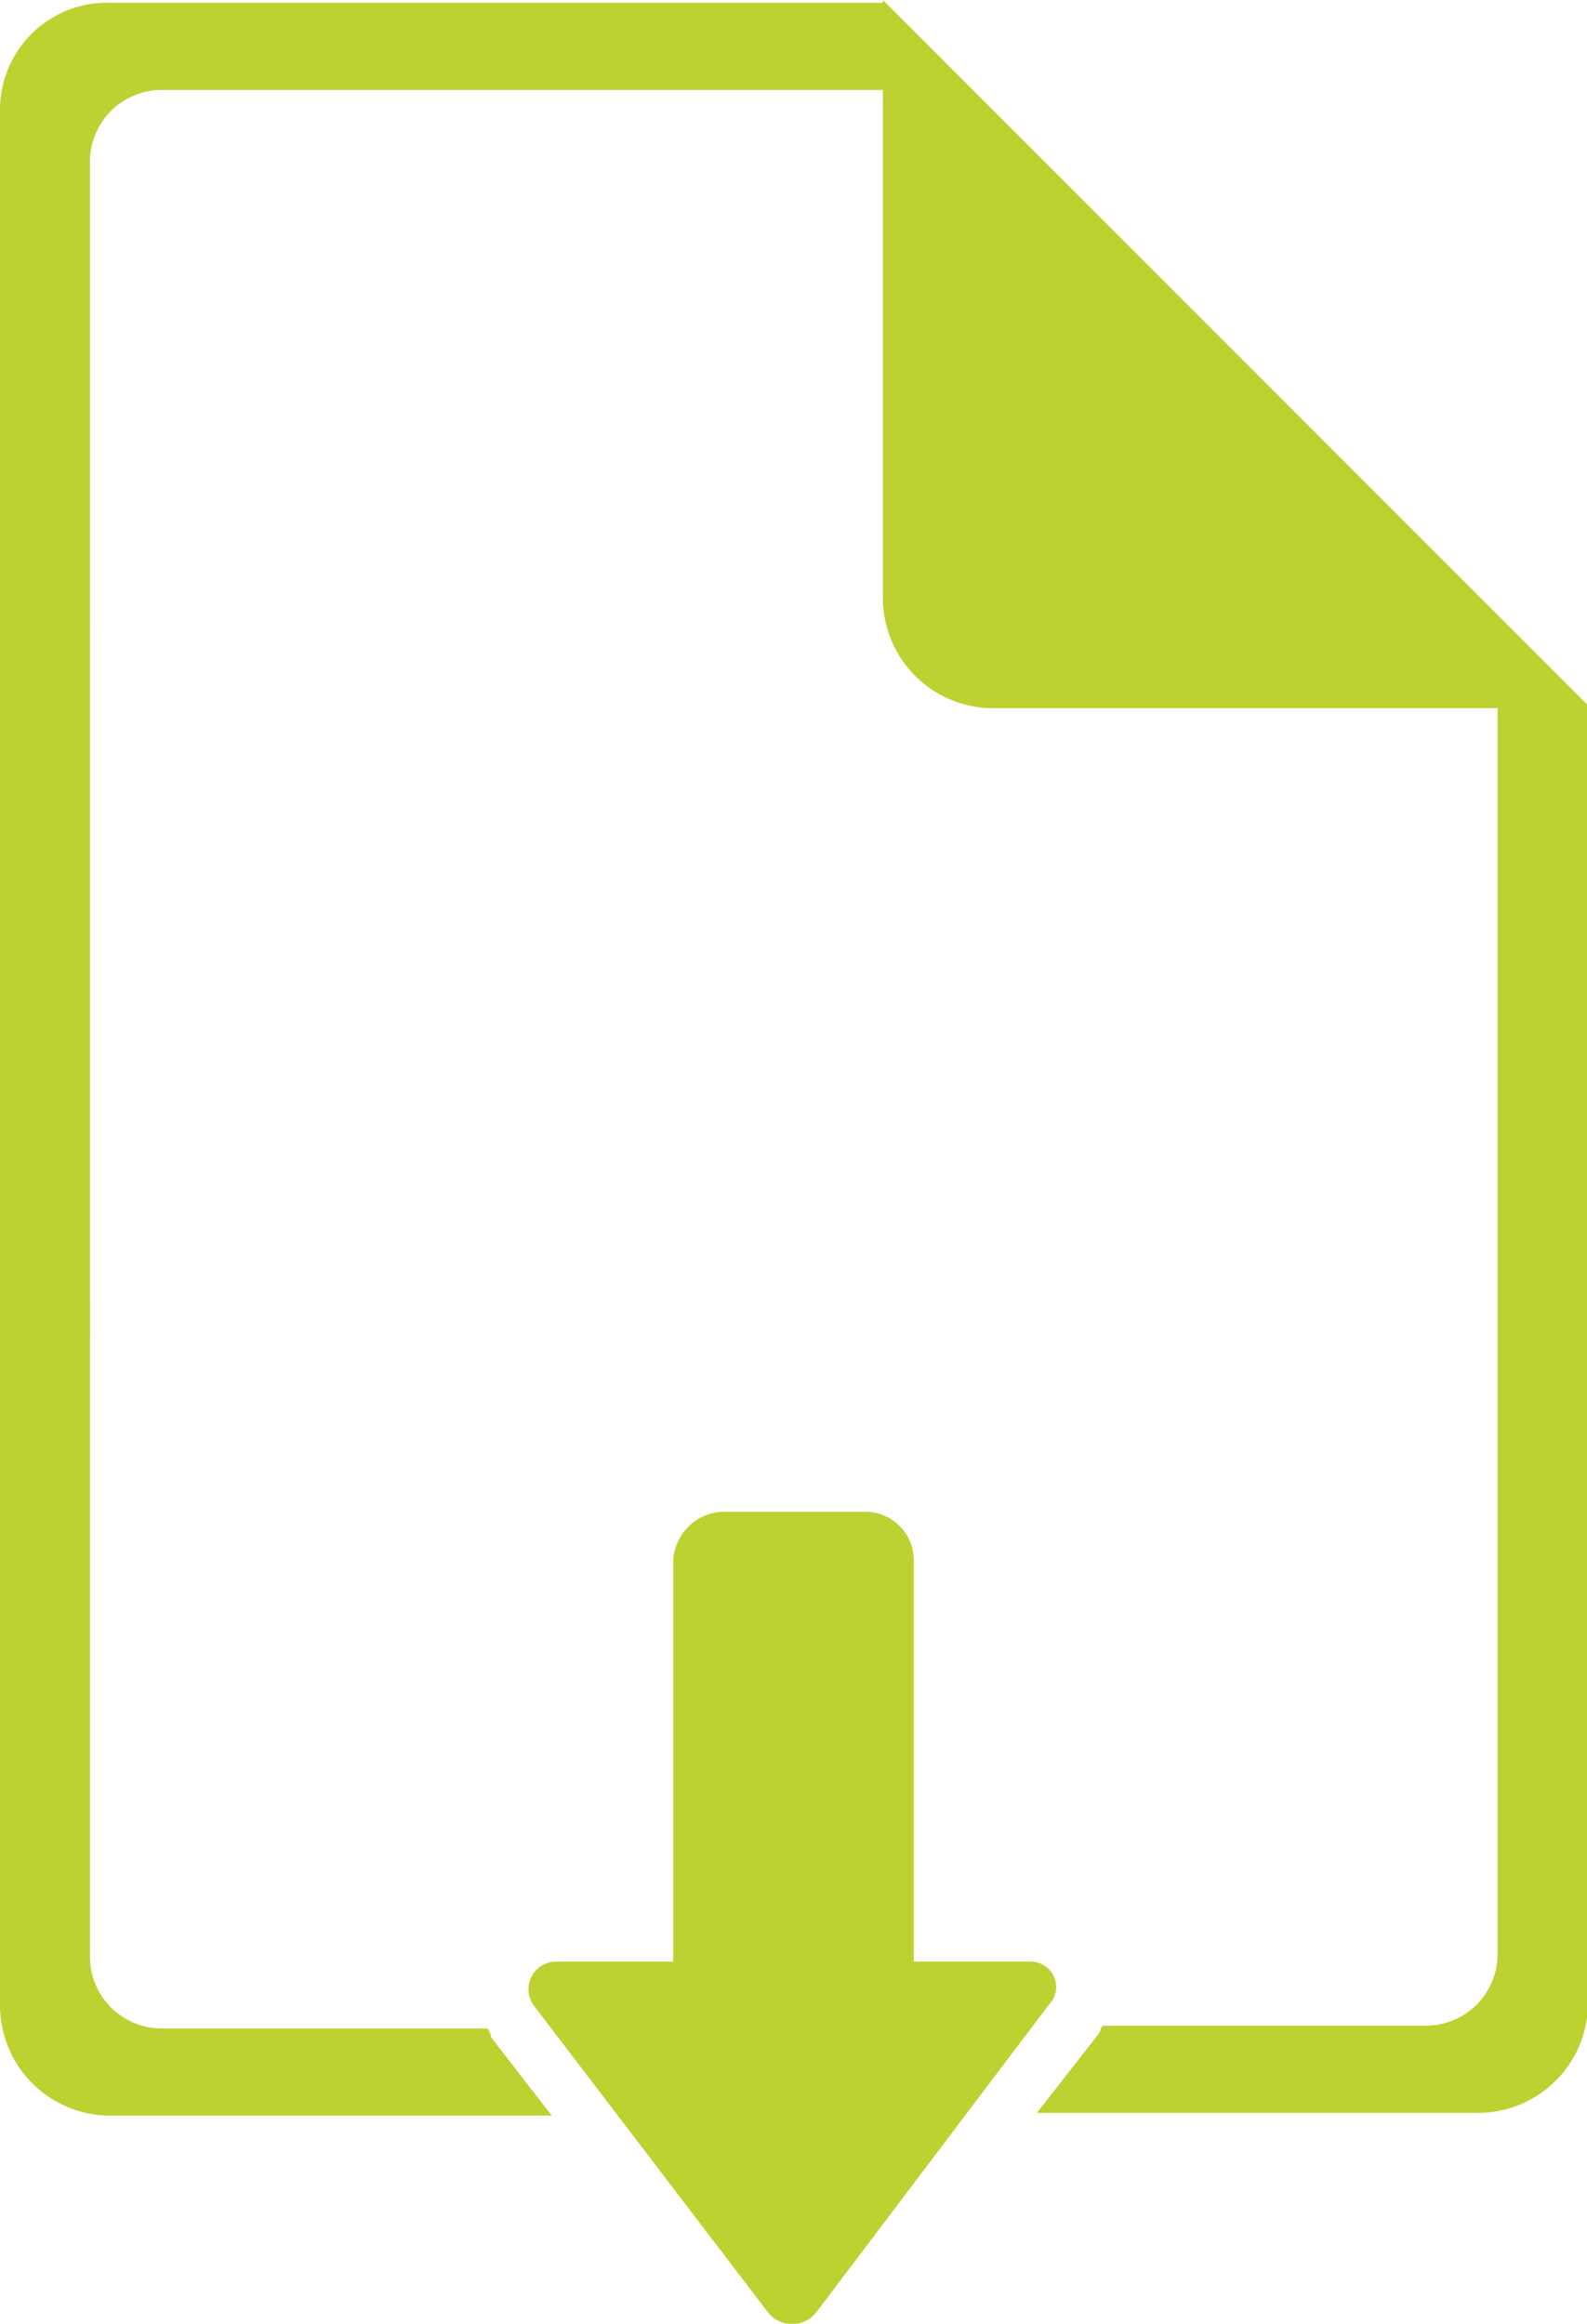
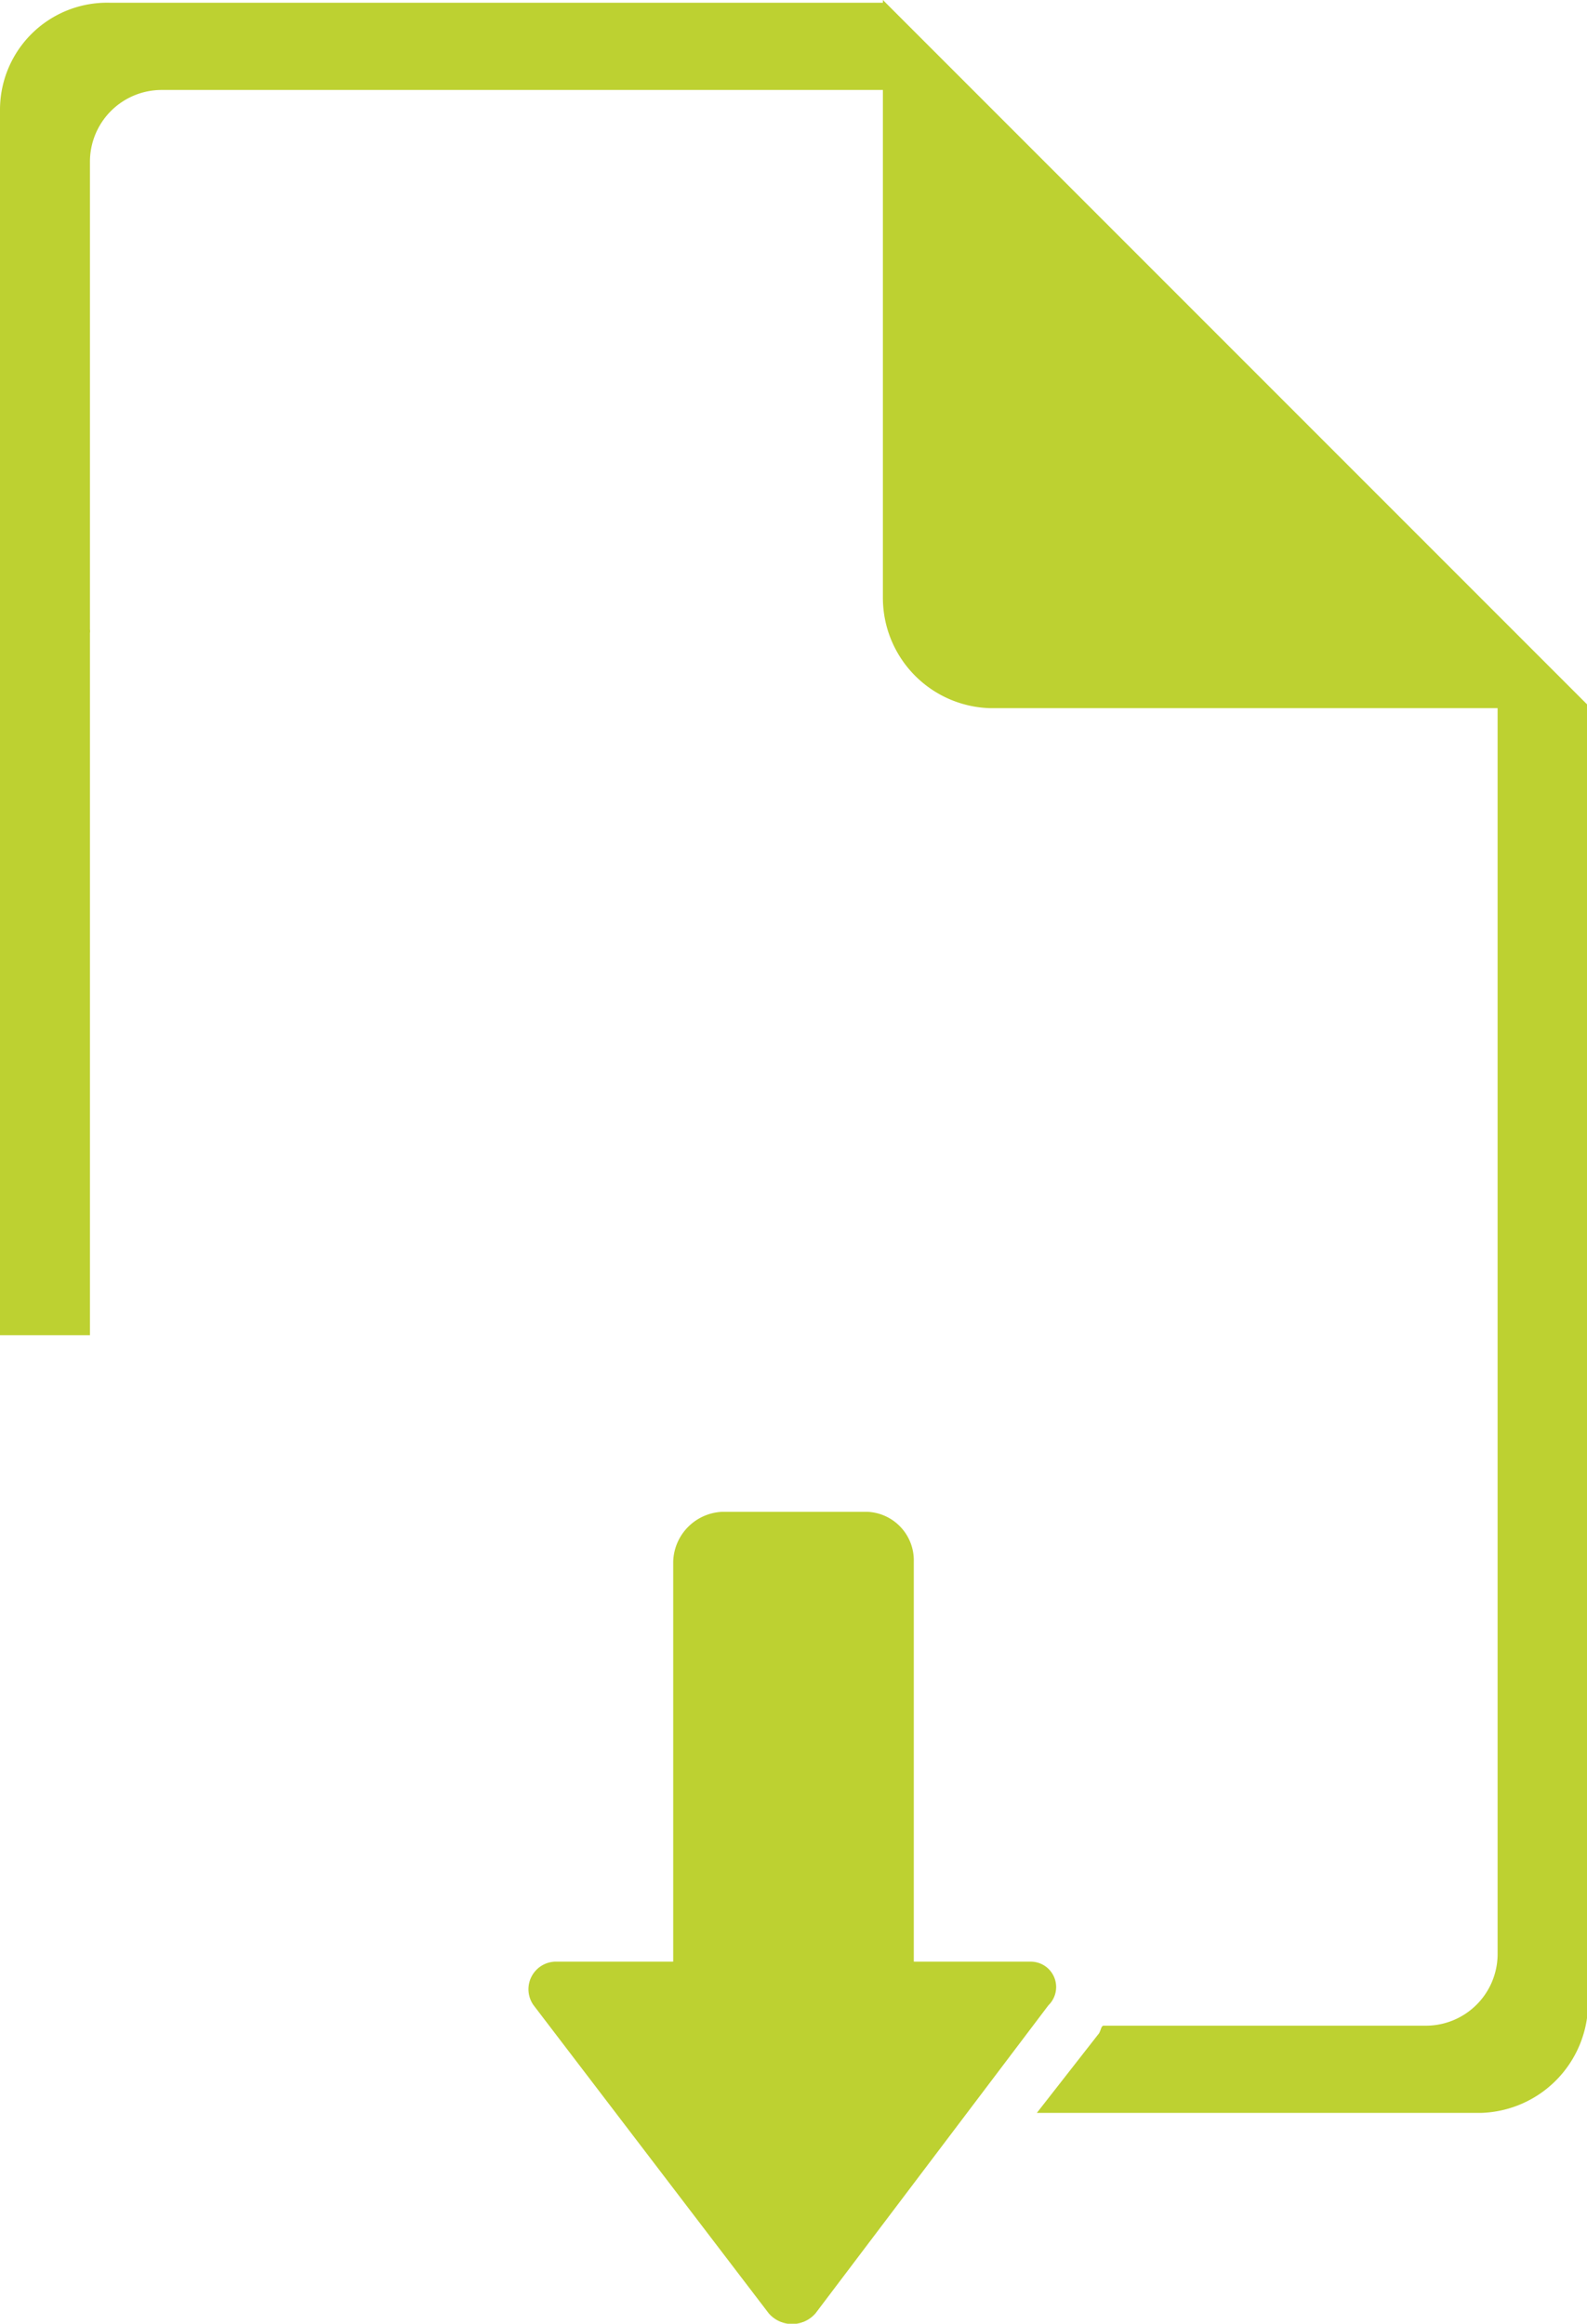
<svg xmlns="http://www.w3.org/2000/svg" viewBox="0 0 28.76 42.1">
  <defs>
    <style>.cls-1{fill:#bdd131;}</style>
  </defs>
  <title>Asset 3</title>
  <g id="Layer_2" data-name="Layer 2">
    <g id="Layer_1-2" data-name="Layer 1">
      <path class="cls-1" d="M16,0V.05H2A1.94,1.94,0,0,0,0,2v9.46H1.63V2.94A1.3,1.3,0,0,1,2.94,1.63H16v9.2a2,2,0,0,0,1.94,2h9.2V35.39a1.3,1.3,0,0,1-1.31,1.31H20c-.05,0-.05.11-.1.16l-1.11,1.42h8.05a2,2,0,0,0,1.94-2V12.78Z" />
-       <path class="cls-1" d="M8.83,36.75H2.94a1.3,1.3,0,0,1-1.31-1.31V23.61H0V36.33a2,2,0,0,0,2,2h8l-1.1-1.42S8.89,36.81,8.83,36.75Z" />
      <path class="cls-1" d="M18.67,35.54H16.56V28.29a.88.88,0,0,0-.84-.9H13.09a.93.93,0,0,0-.89.9v7.25H10.1a.5.5,0,0,0-.43.79l4.26,5.58a.56.56,0,0,0,.85,0L19,36.33A.46.46,0,0,0,18.67,35.54Z" />
      <rect class="cls-1" y="11.41" width="1.63" height="12.78" />
    </g>
  </g>
</svg>